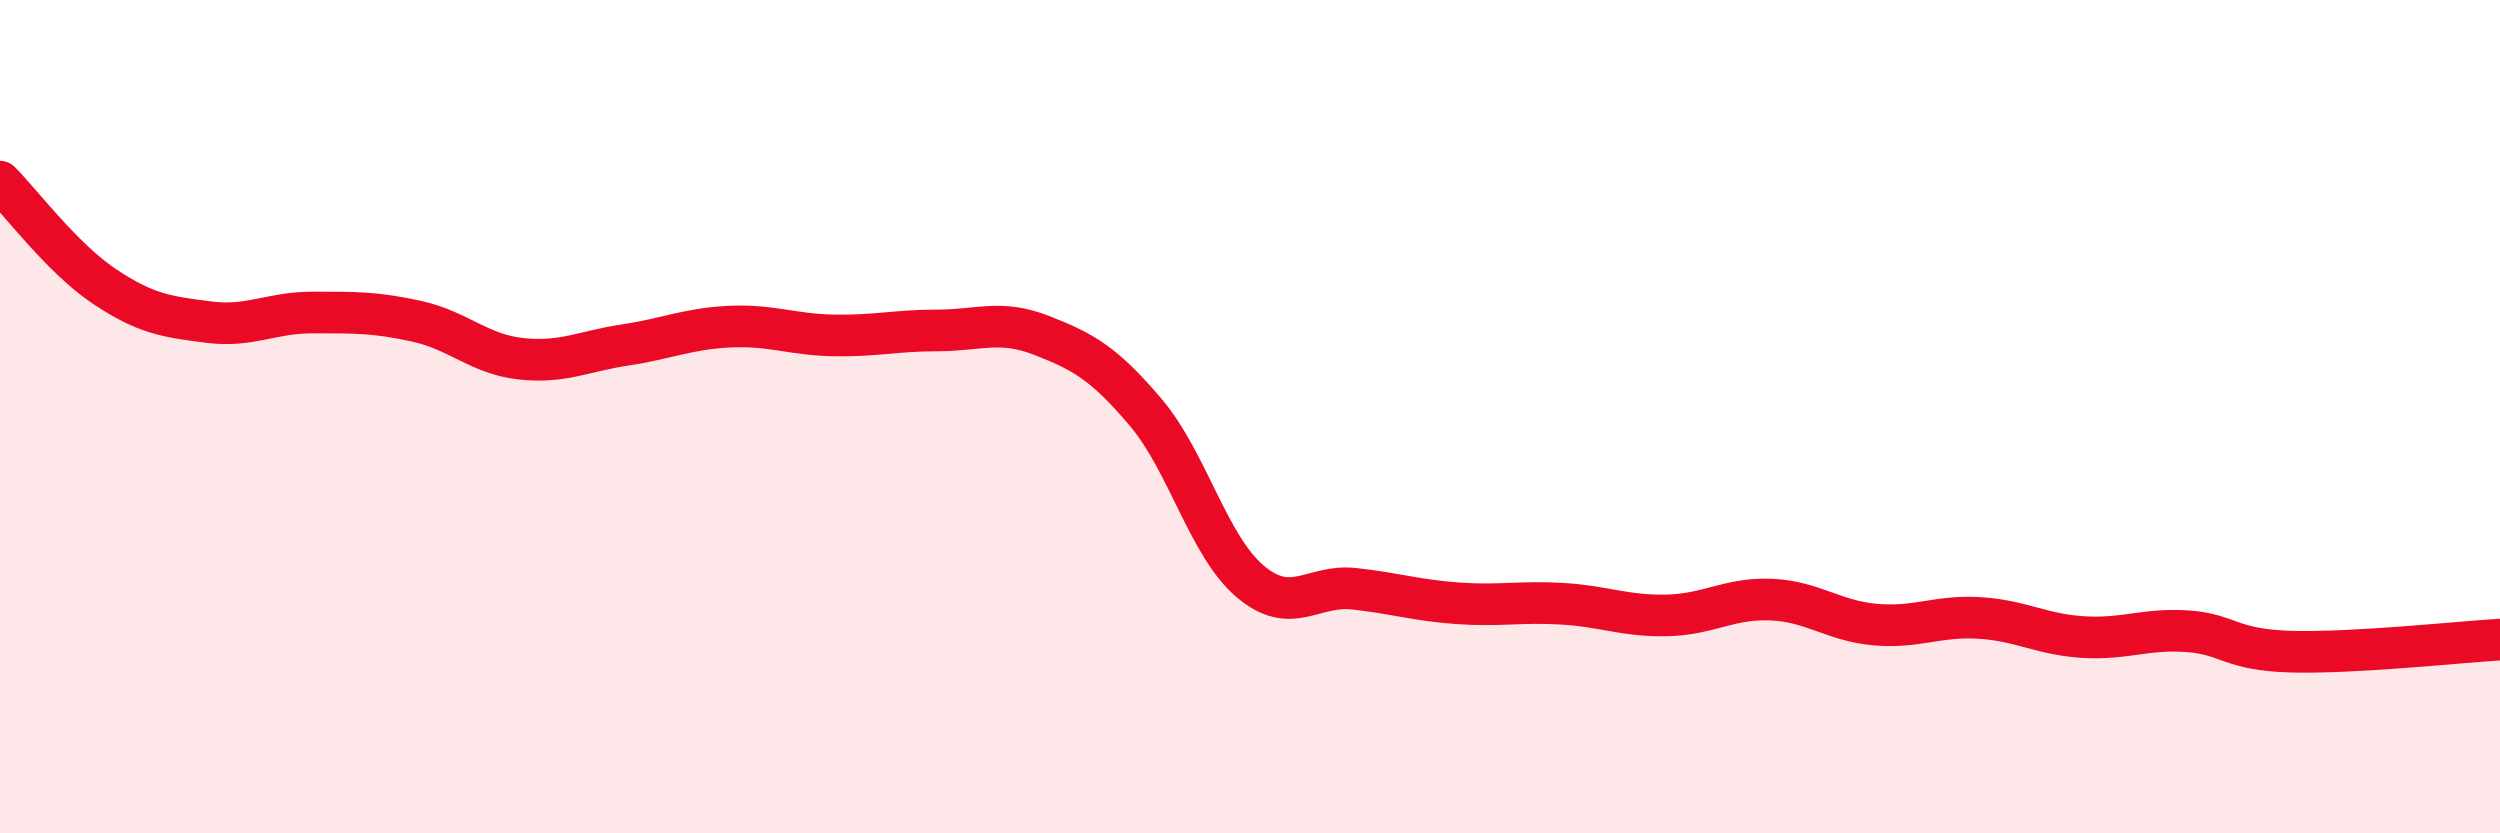
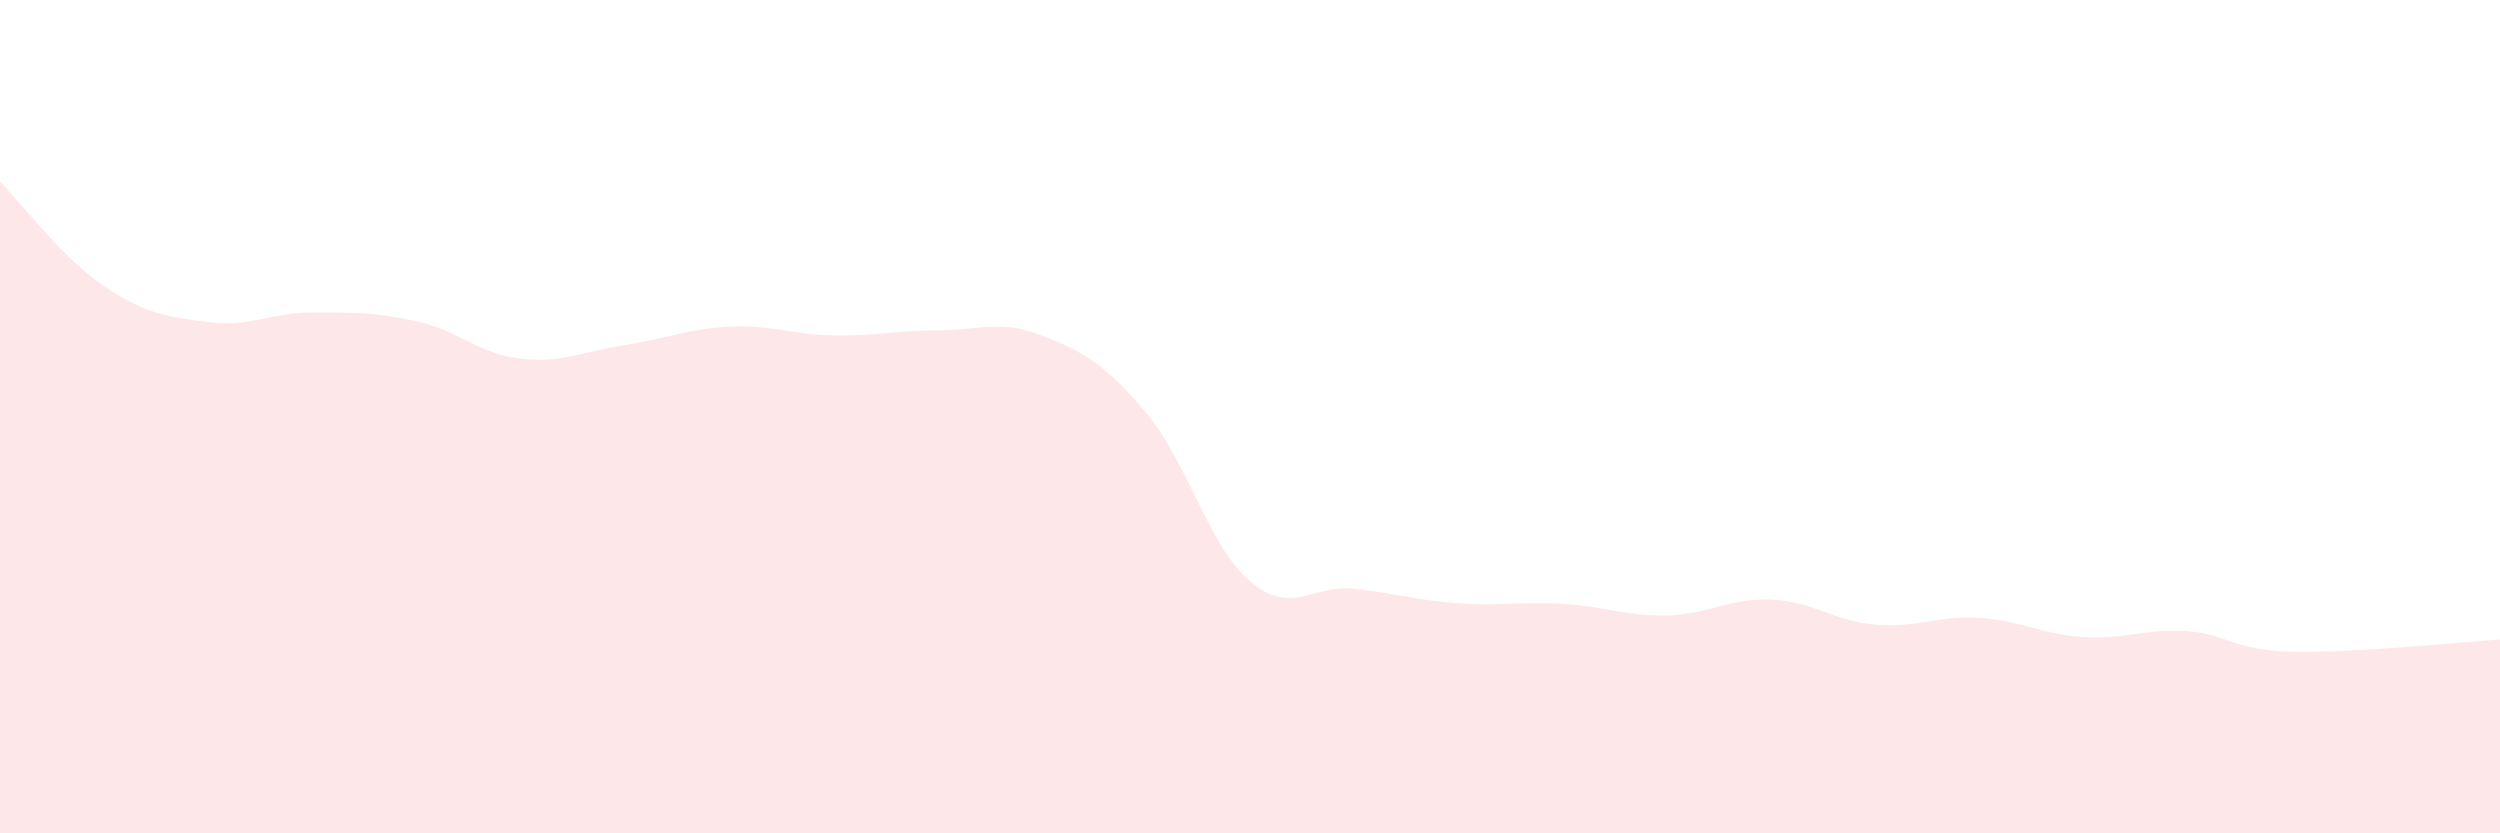
<svg xmlns="http://www.w3.org/2000/svg" width="60" height="20" viewBox="0 0 60 20">
  <path d="M 0,4.36 C 0.5,4.86 1.5,6.2 2.5,6.87 C 3.5,7.54 4,7.6 5,7.73 C 6,7.86 6.5,7.5 7.5,7.5 C 8.5,7.5 9,7.49 10,7.71 C 11,7.93 11.5,8.5 12.5,8.61 C 13.5,8.72 14,8.43 15,8.28 C 16,8.13 16.5,7.89 17.5,7.84 C 18.5,7.79 19,8.03 20,8.05 C 21,8.07 21.5,7.93 22.5,7.93 C 23.5,7.93 24,7.66 25,8.05 C 26,8.44 26.5,8.72 27.5,9.9 C 28.5,11.08 29,13.1 30,13.95 C 31,14.8 31.5,14.02 32.5,14.13 C 33.5,14.24 34,14.41 35,14.48 C 36,14.55 36.5,14.43 37.5,14.49 C 38.5,14.55 39,14.79 40,14.77 C 41,14.75 41.5,14.35 42.5,14.39 C 43.5,14.43 44,14.9 45,14.99 C 46,15.08 46.5,14.77 47.5,14.83 C 48.5,14.89 49,15.23 50,15.29 C 51,15.35 51.5,15.08 52.5,15.15 C 53.5,15.22 53.5,15.6 55,15.64 C 56.5,15.68 59,15.41 60,15.35L60 20L0 20Z" fill="#EB0A25" opacity="0.1" stroke-linecap="round" stroke-linejoin="round" />
-   <path d="M 0,4.36 C 0.5,4.86 1.5,6.2 2.5,6.87 C 3.5,7.54 4,7.6 5,7.73 C 6,7.86 6.5,7.5 7.5,7.5 C 8.5,7.5 9,7.49 10,7.71 C 11,7.93 11.5,8.5 12.5,8.61 C 13.5,8.72 14,8.43 15,8.28 C 16,8.13 16.5,7.89 17.5,7.84 C 18.5,7.79 19,8.03 20,8.05 C 21,8.07 21.5,7.93 22.5,7.93 C 23.5,7.93 24,7.66 25,8.05 C 26,8.44 26.5,8.72 27.5,9.9 C 28.5,11.08 29,13.1 30,13.95 C 31,14.8 31.5,14.02 32.5,14.13 C 33.5,14.24 34,14.41 35,14.48 C 36,14.55 36.5,14.43 37.5,14.49 C 38.5,14.55 39,14.79 40,14.77 C 41,14.75 41.5,14.35 42.5,14.39 C 43.5,14.43 44,14.9 45,14.99 C 46,15.08 46.5,14.77 47.5,14.83 C 48.5,14.89 49,15.23 50,15.29 C 51,15.35 51.5,15.08 52.5,15.15 C 53.5,15.22 53.5,15.6 55,15.64 C 56.5,15.68 59,15.41 60,15.35" stroke="#EB0A25" stroke-width="1" fill="none" stroke-linecap="round" stroke-linejoin="round" />
</svg>